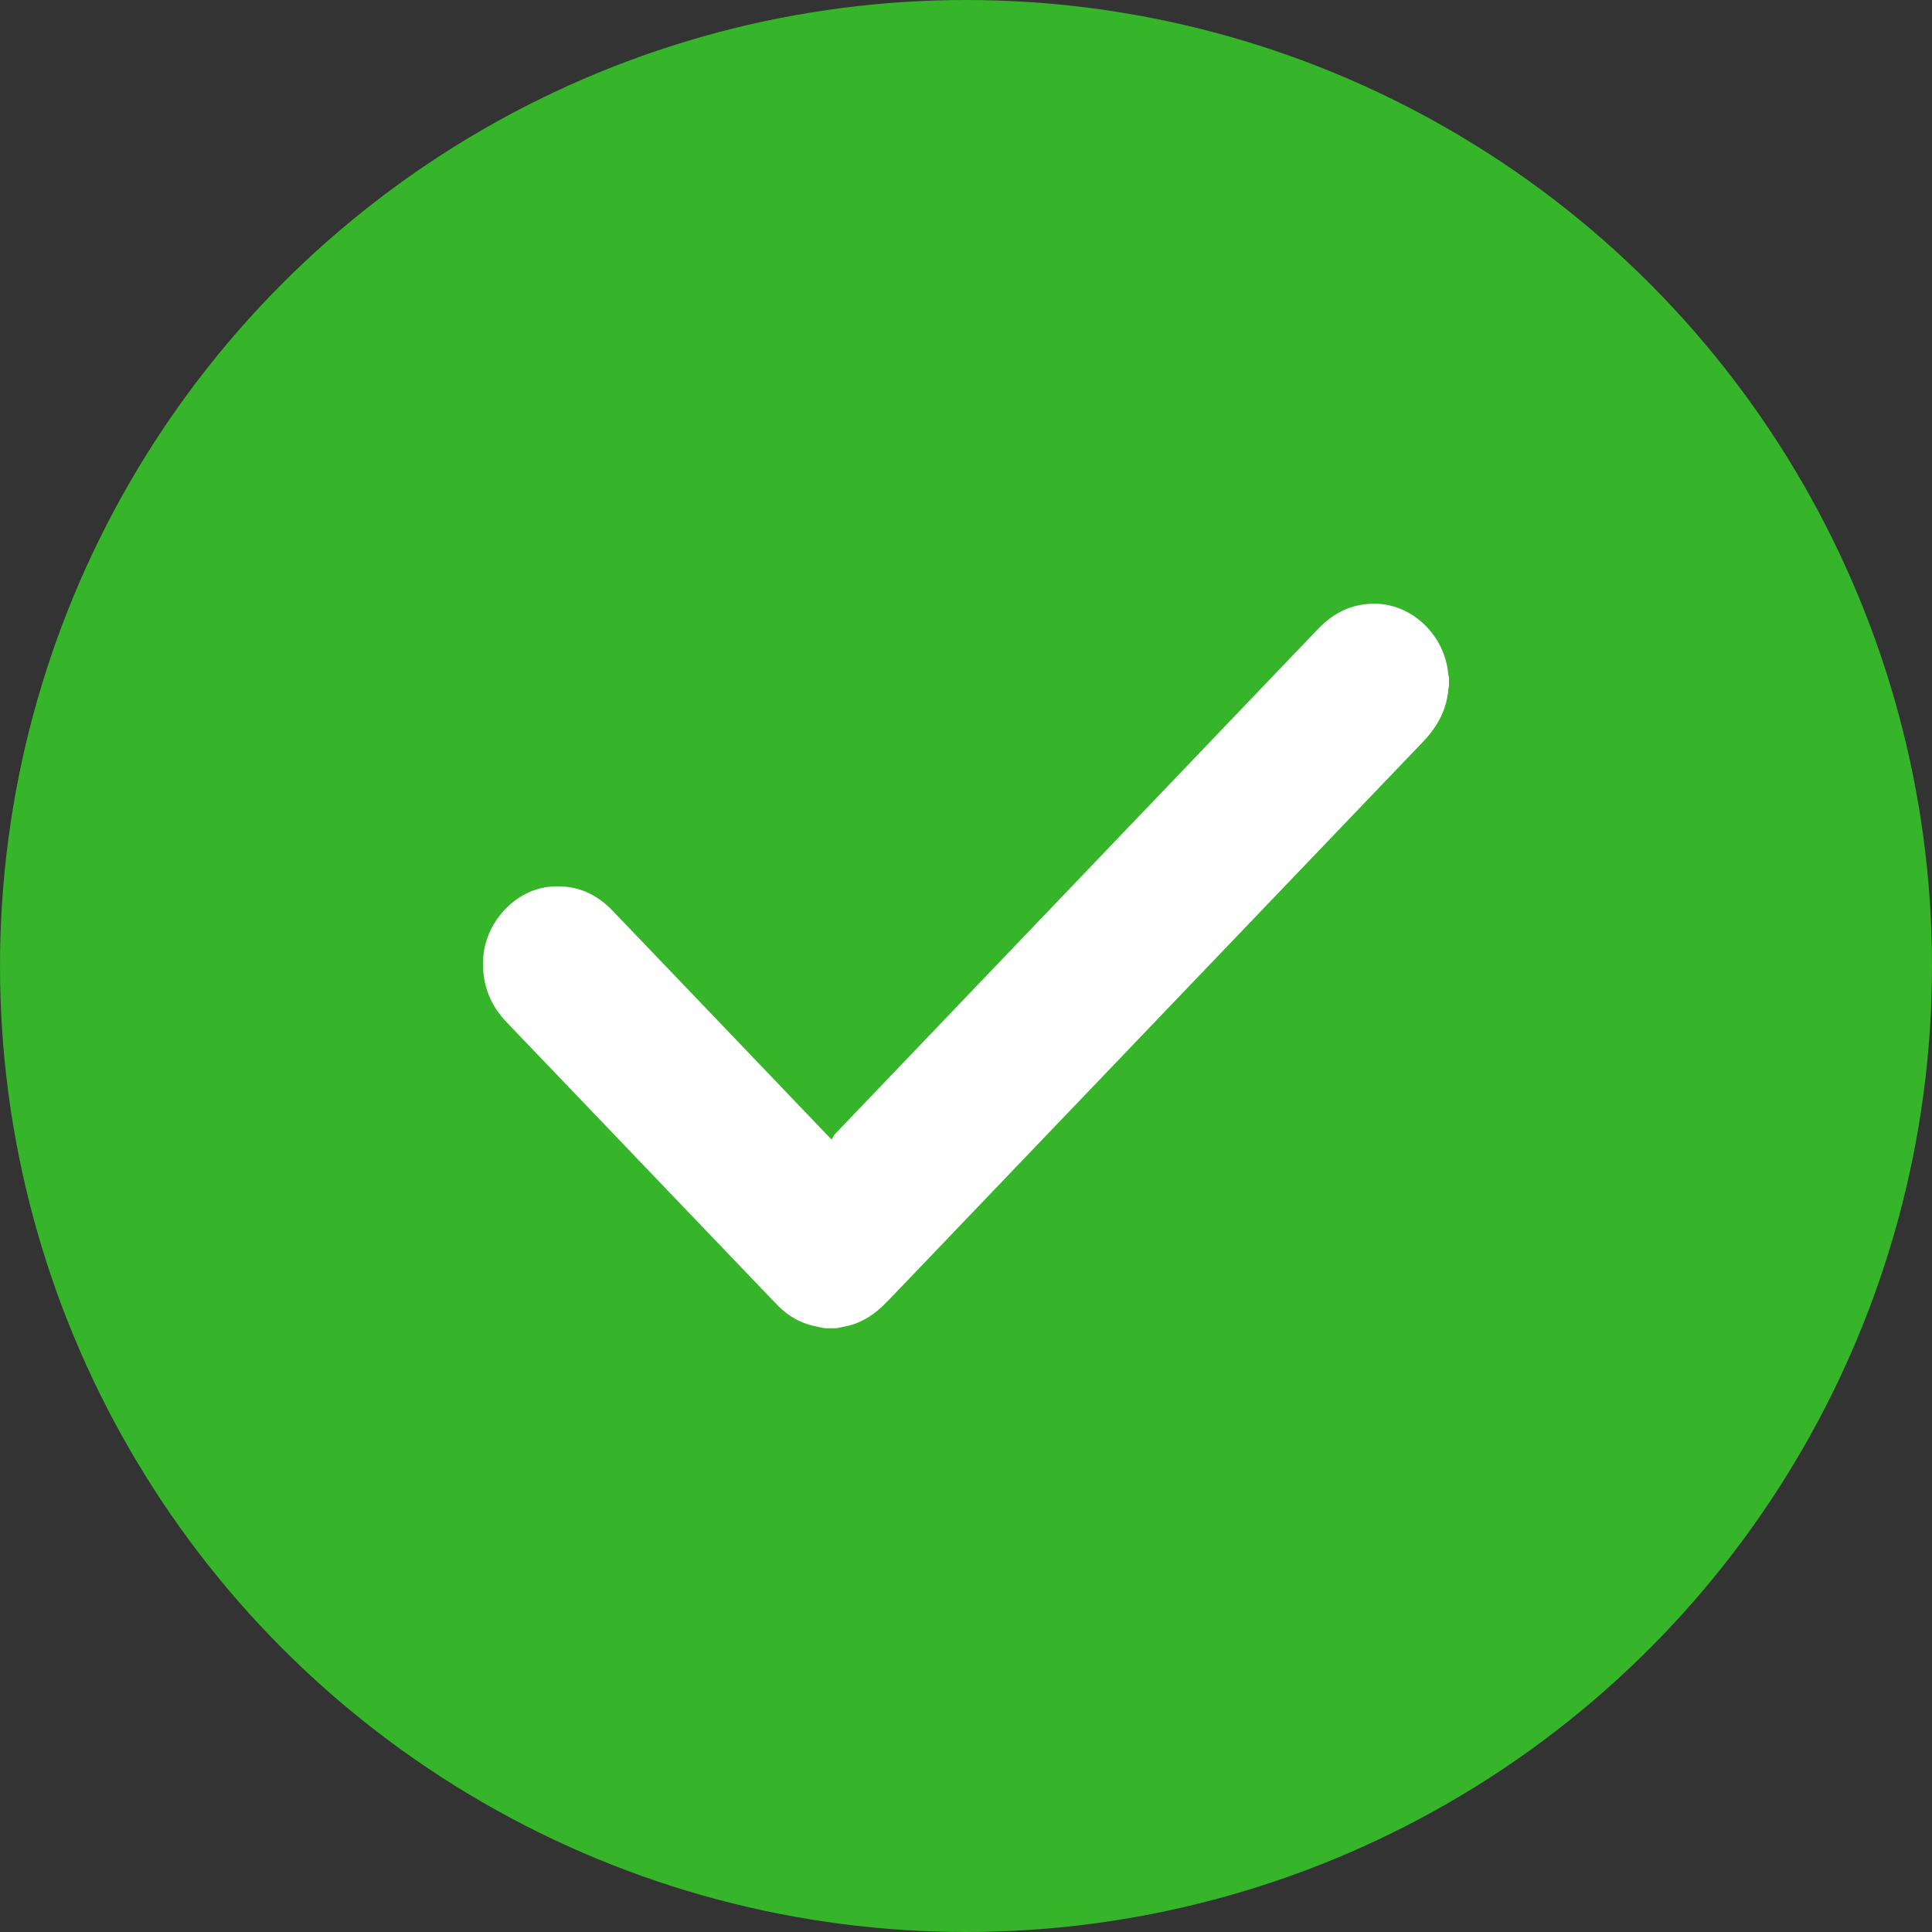
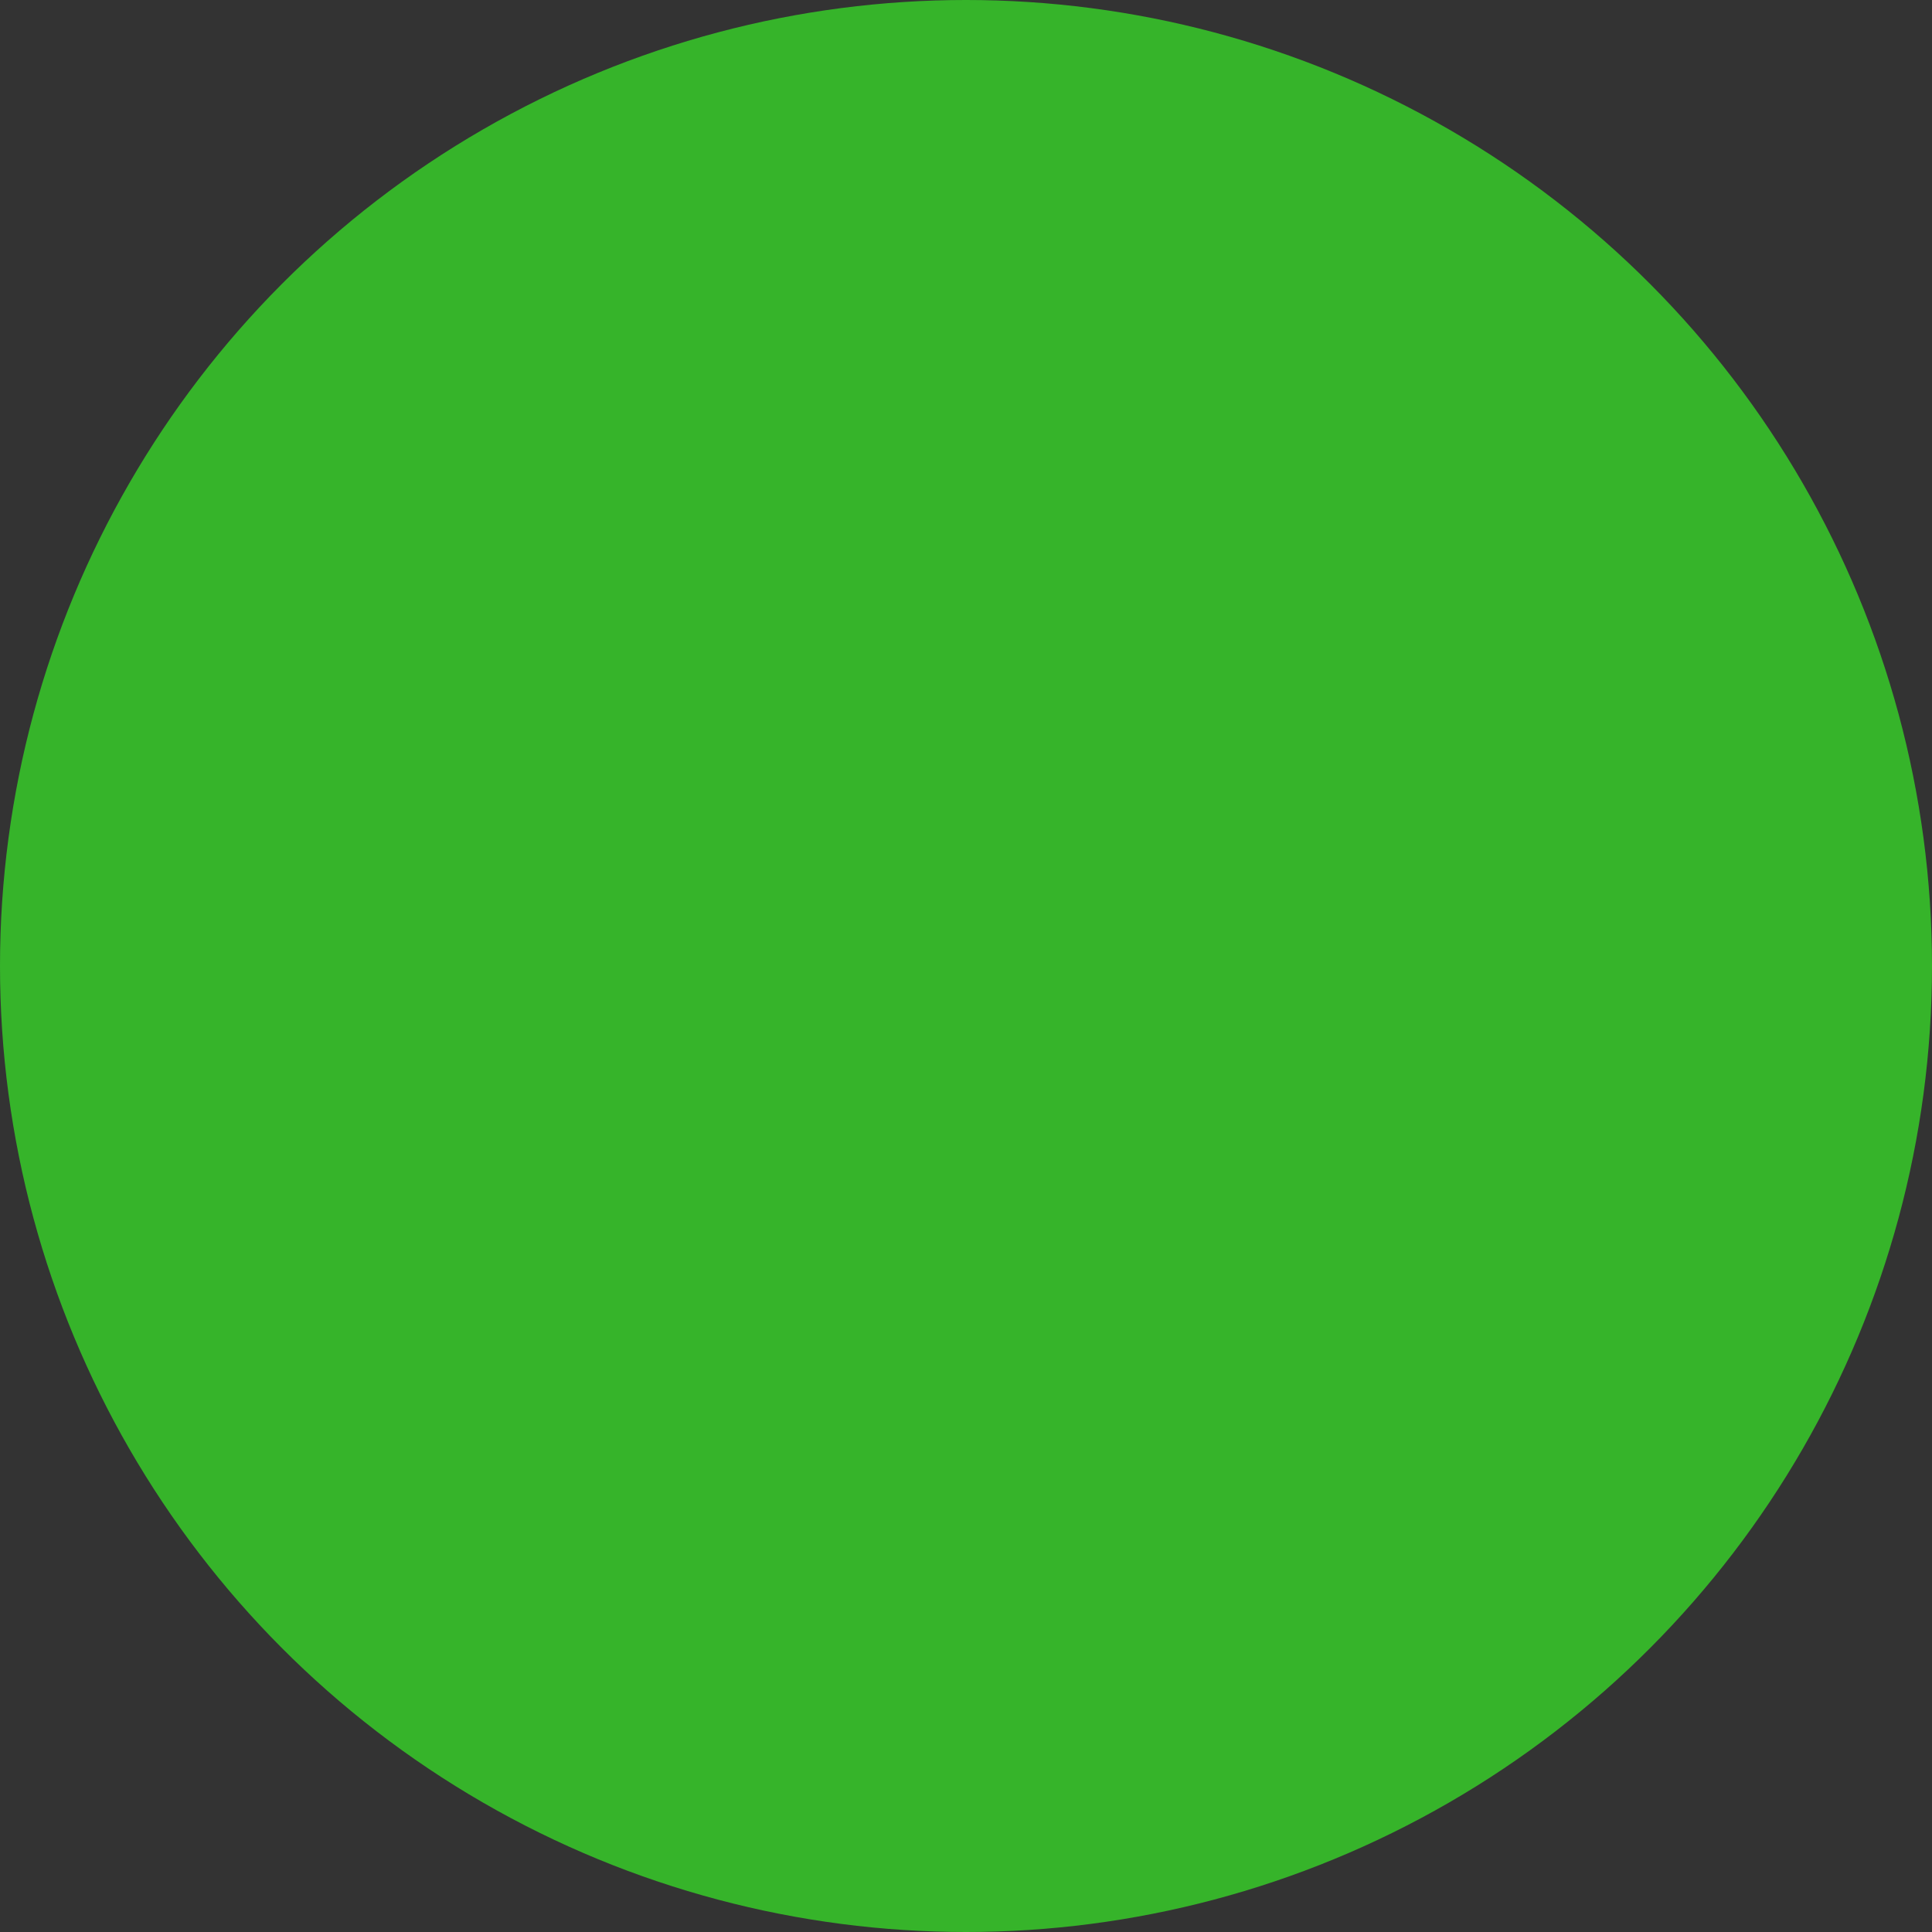
<svg xmlns="http://www.w3.org/2000/svg" width="16" height="16" viewBox="0 0 16 16" fill="none">
  <rect x="0" y="0" width="16" height="16" fill="#333333" stroke="none" />
  <circle cx="8" cy="8" r="8" fill="#36B42A" />
-   <path d="M6.83 11C6.795 10.993 6.759 10.986 6.724 10.977C6.62 10.951 6.529 10.898 6.451 10.821C6.426 10.796 6.401 10.77 6.376 10.744C5.65 9.985 4.923 9.225 4.196 8.466C4.058 8.322 3.992 8.151 4.001 7.947C4.013 7.648 4.256 7.378 4.54 7.345C4.749 7.321 4.926 7.388 5.074 7.543C5.664 8.159 6.254 8.775 6.843 9.392C6.854 9.403 6.863 9.415 6.889 9.437C6.897 9.422 6.903 9.405 6.914 9.393C8.247 7.998 9.582 6.604 10.915 5.209C11.05 5.068 11.208 4.995 11.399 5C11.7 5.008 11.965 5.265 11.993 5.578C11.994 5.59 11.998 5.601 12 5.612C12 5.636 12 5.659 12 5.683C11.998 5.69 11.995 5.697 11.995 5.705C11.981 5.882 11.901 6.022 11.782 6.146C10.318 7.674 8.856 9.204 7.392 10.733C7.376 10.75 7.358 10.767 7.341 10.785C7.251 10.879 7.148 10.95 7.022 10.98C6.991 10.987 6.959 10.993 6.928 11C6.895 11 6.863 11 6.83 11Z" fill="white" />
</svg>